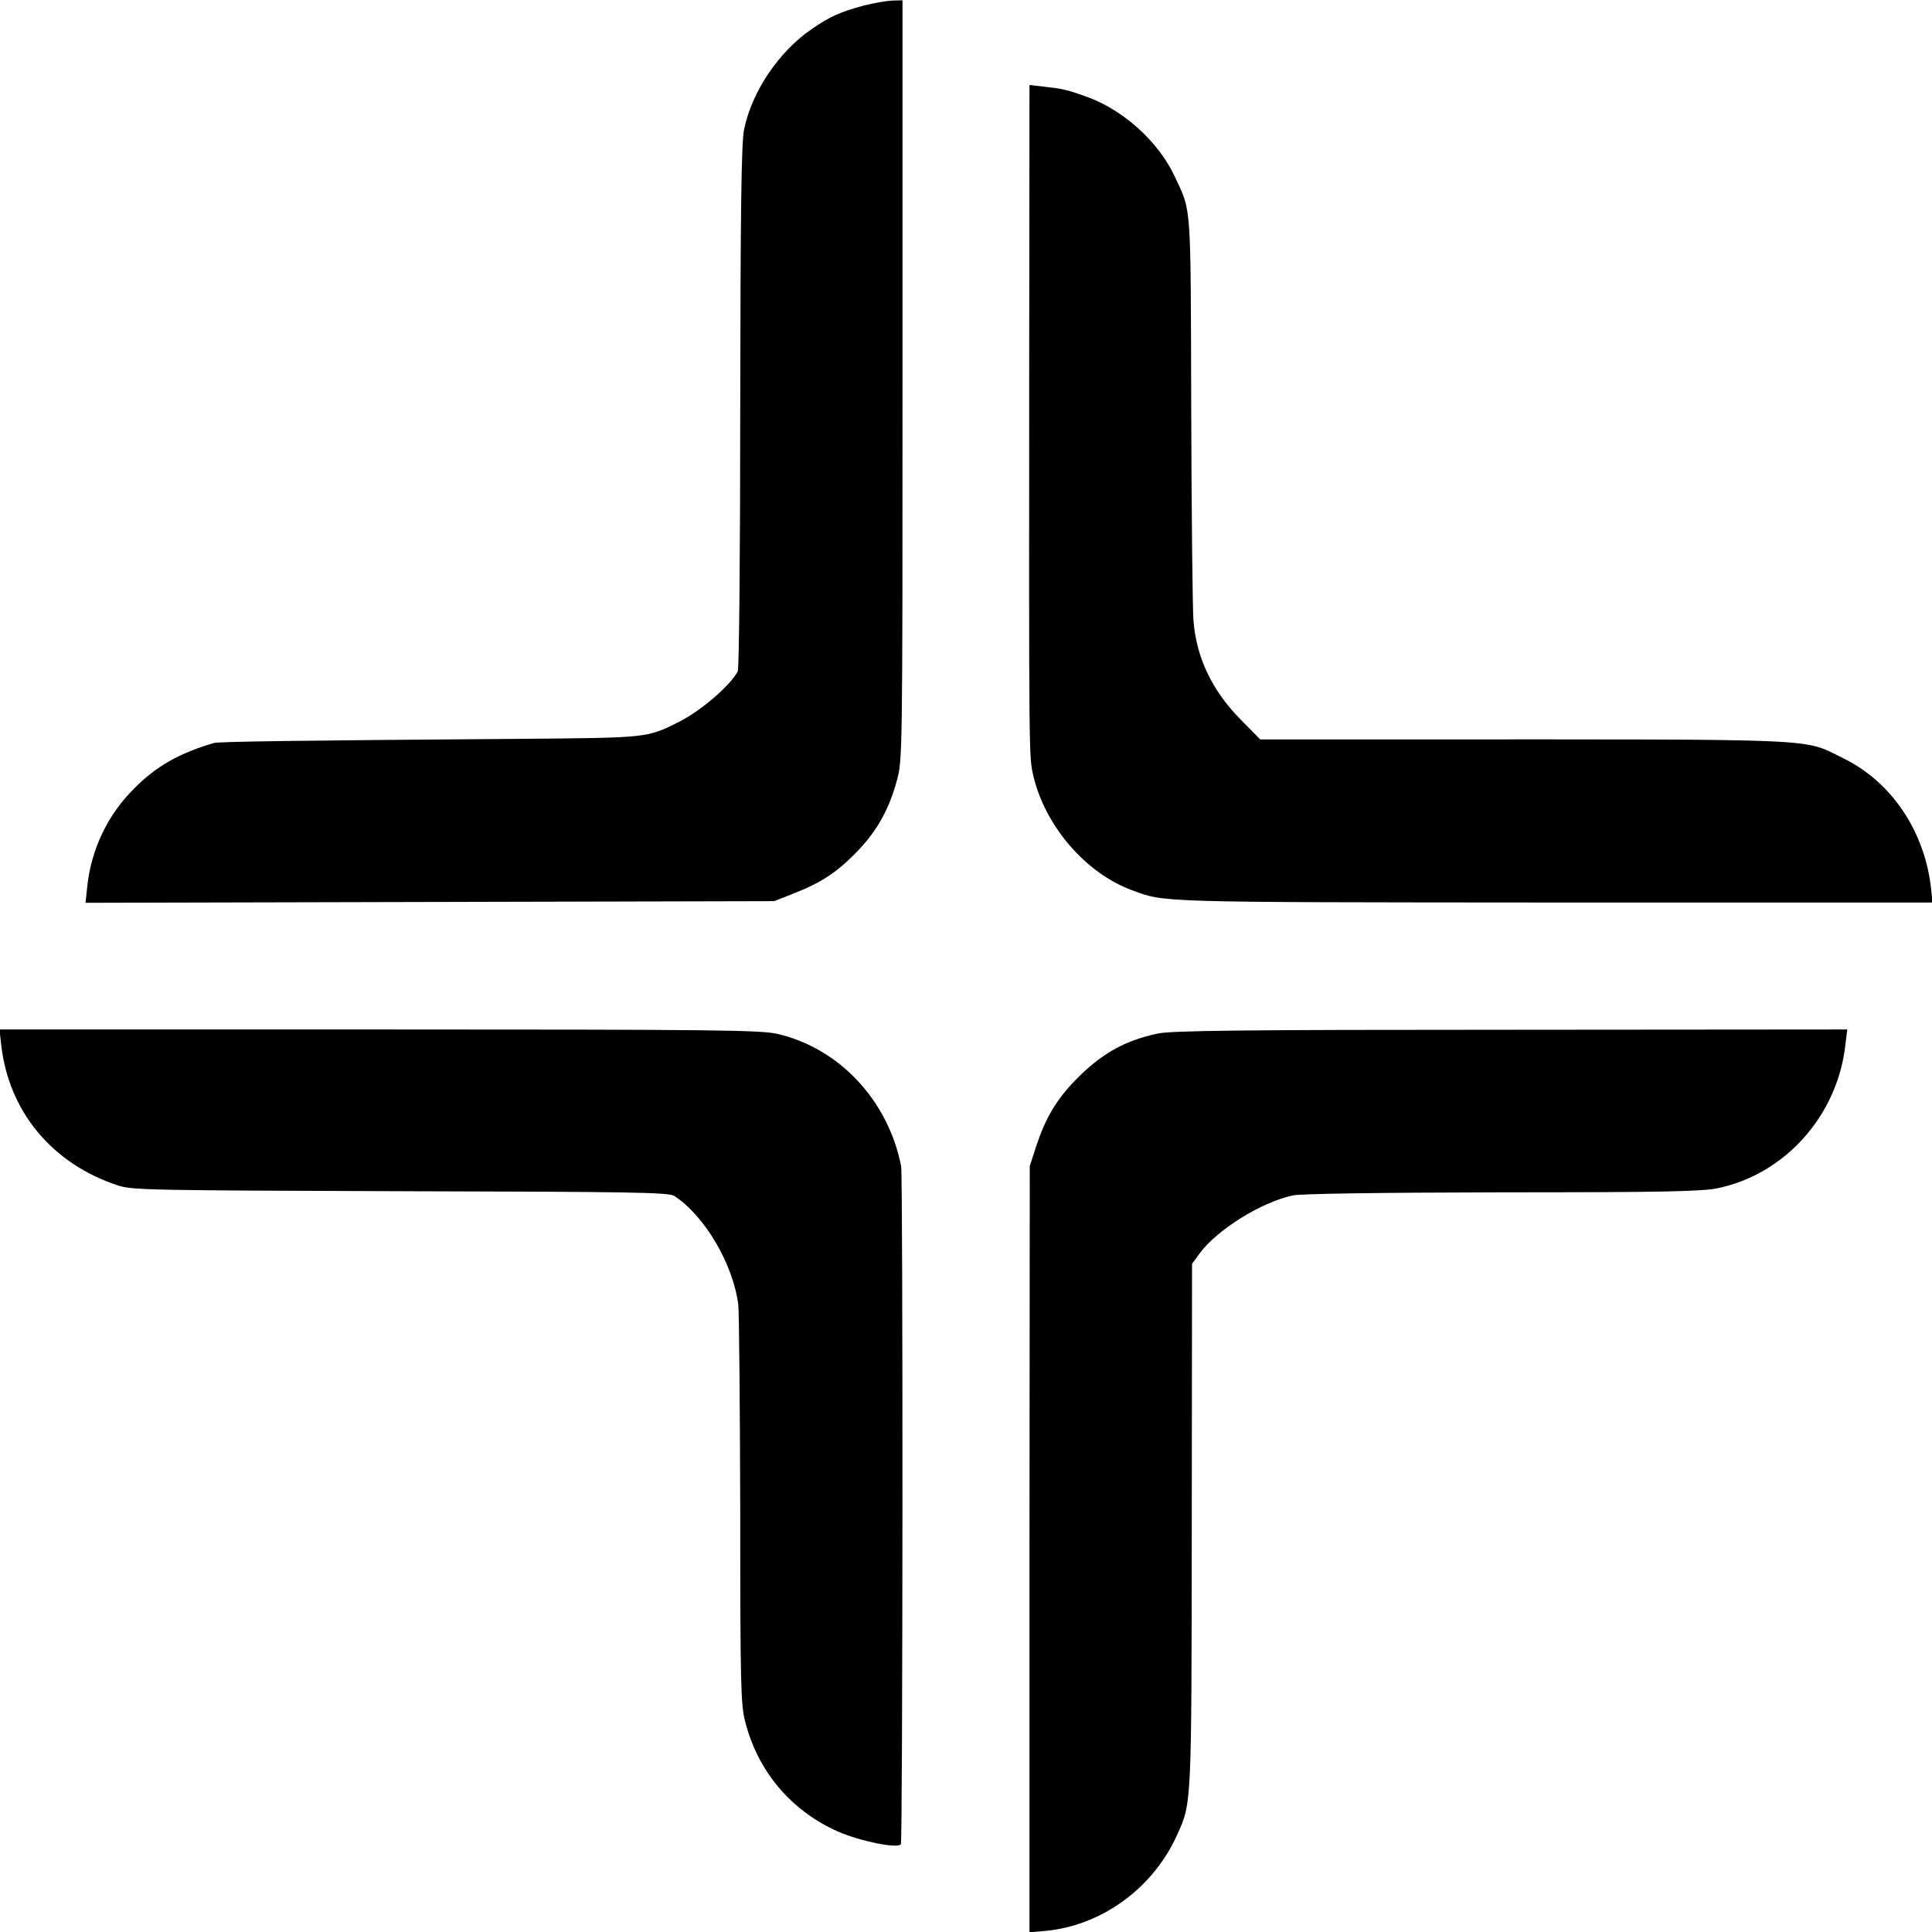
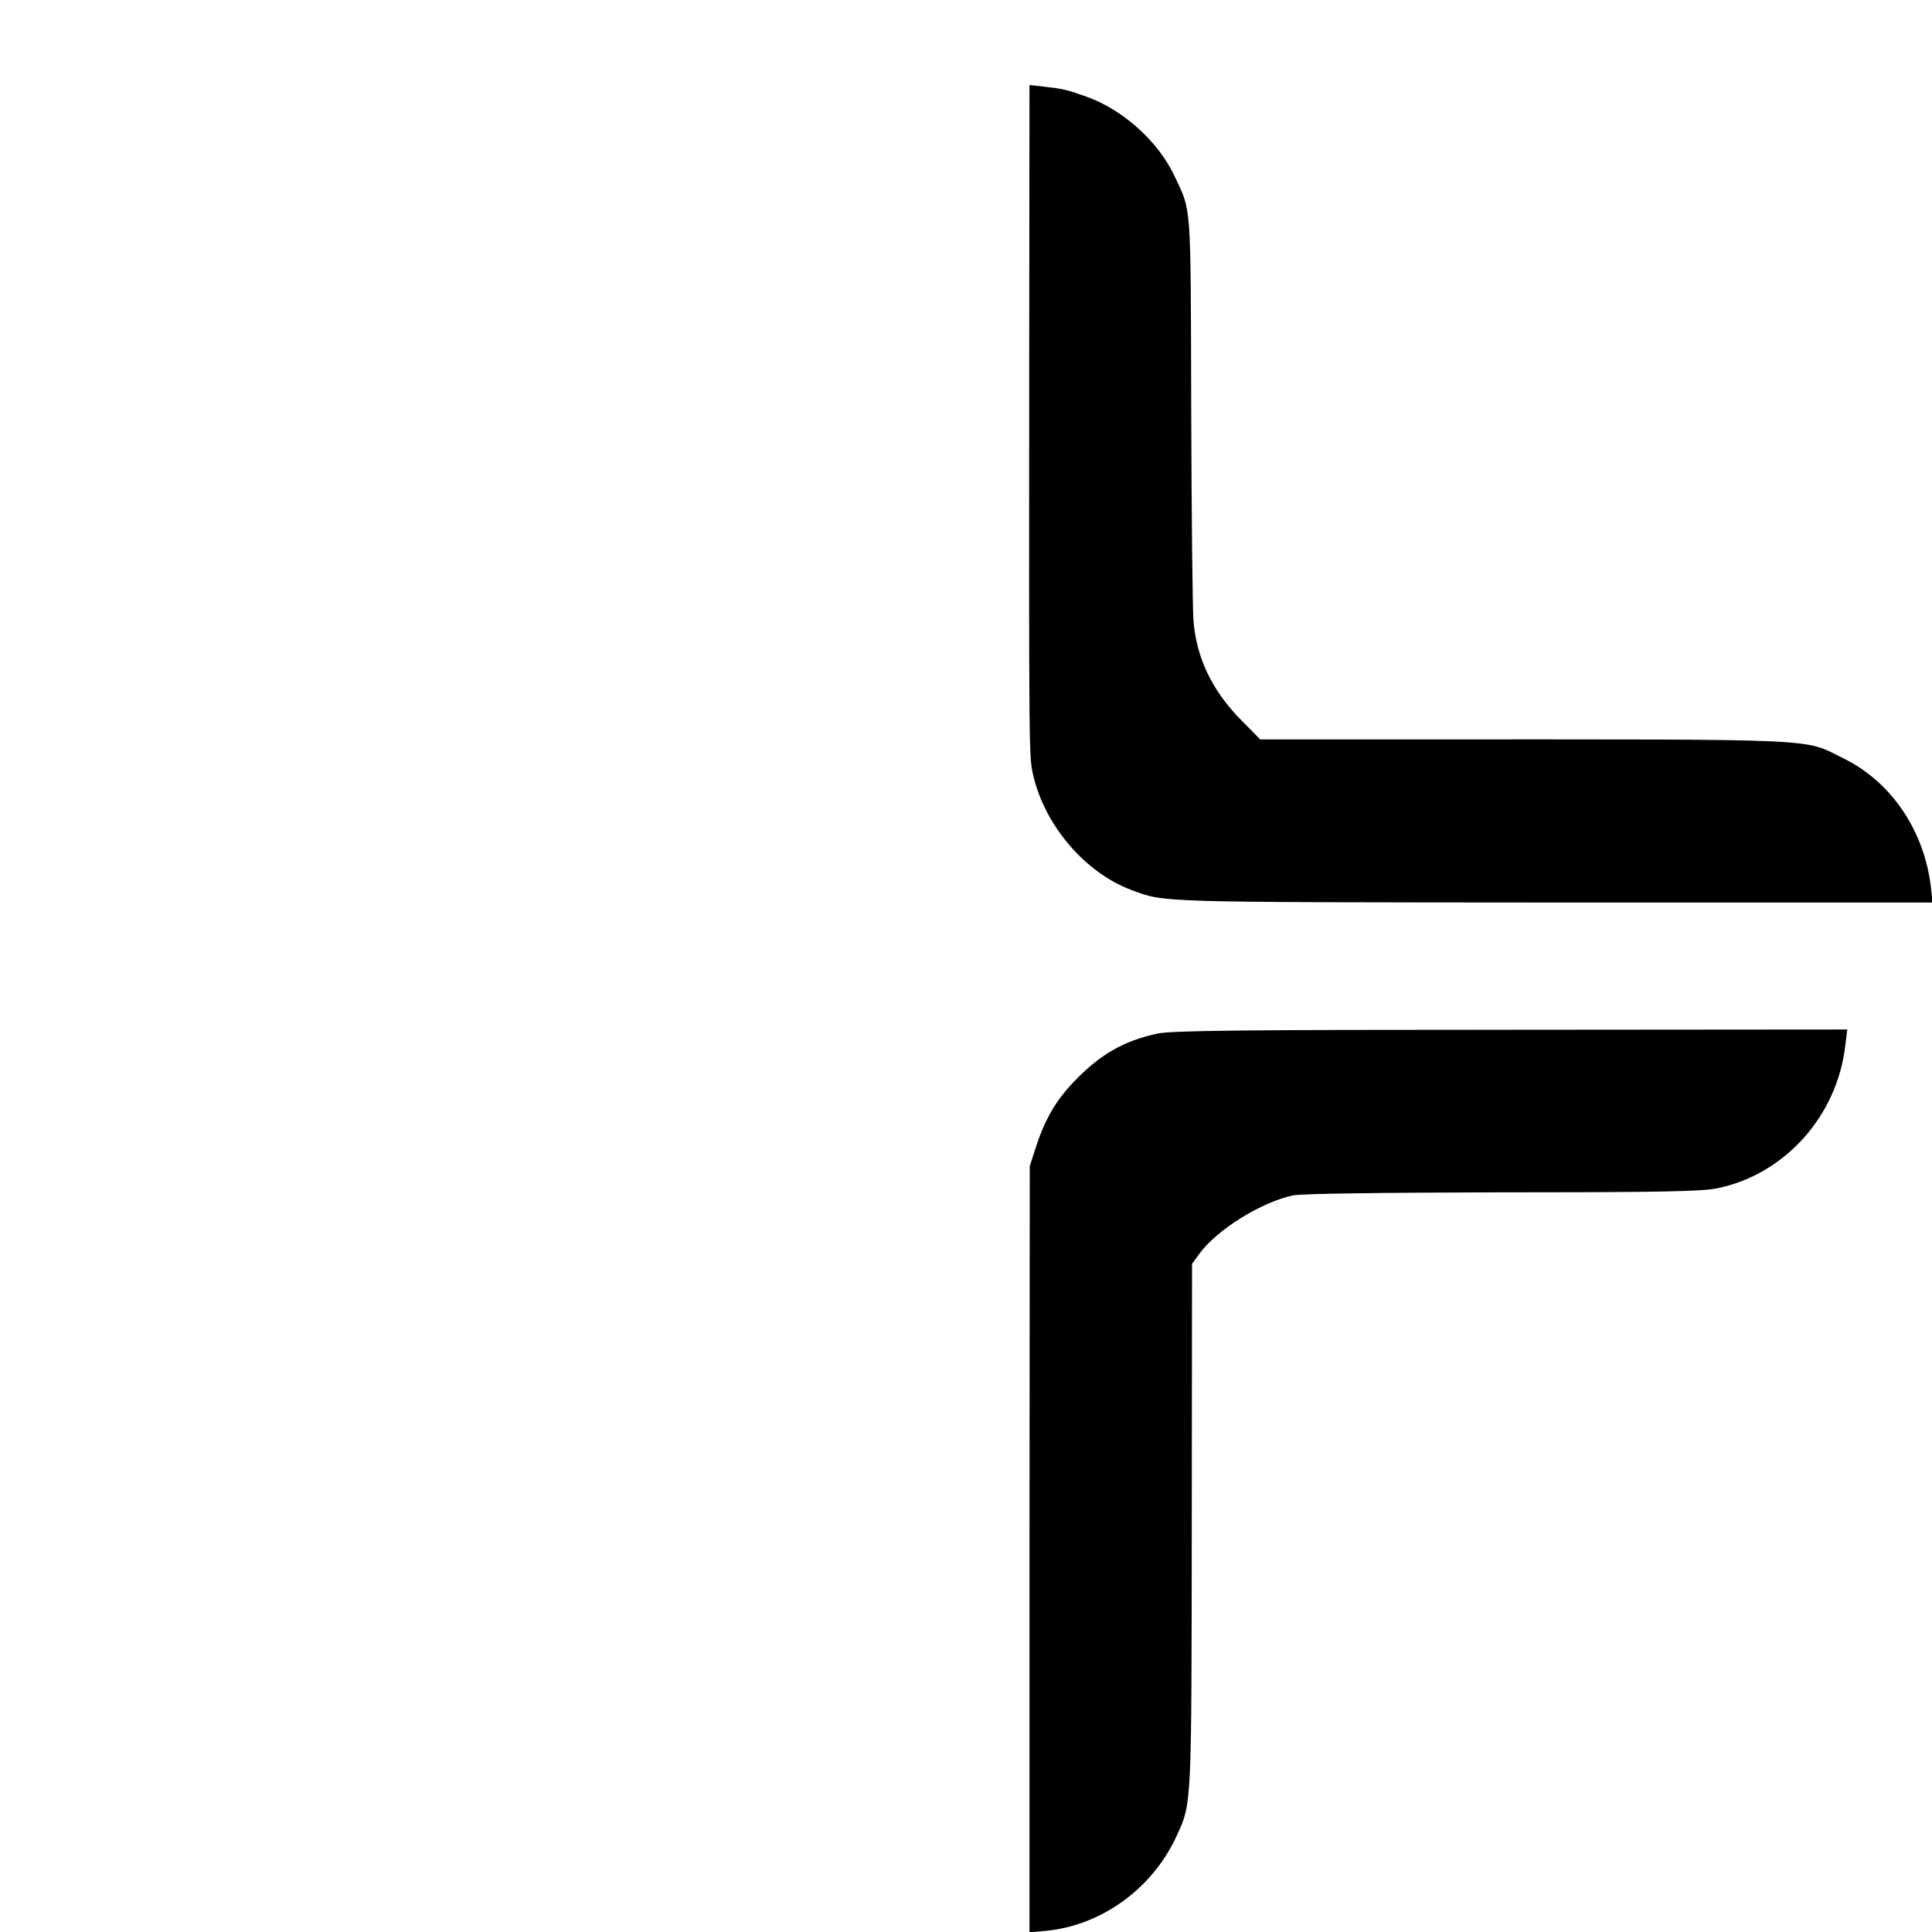
<svg xmlns="http://www.w3.org/2000/svg" version="1.0" width="700pt" height="700pt" viewBox="0 0 700 700" preserveAspectRatio="xMidYMid meet">
  <g transform="translate(0,700) scale(0.1,-0.1)" fill="#000000" stroke="none">
-     <path d="M3130 6980 c-85 -23 -124 -40 -190 -86 -119 -82 -216 -226 -244 -363             -10 -50 -13 -280 -14 -1008 0 -518 -4 -949 -9 -956 -32 -56 -134 -142 -212             -182 -118 -59 -110 -58 -581 -62 -828 -6 -1085 -10 -1105 -15 -126 -37 -209             -84 -289 -165 -96 -95 -156 -221 -170 -356 l-6 -58 1247 3 1248 3 66 26 c101             39 158 76 229 148 75 76 120 155 149 261 21 74 21 90 21 1452 l0 1377 -37 -1             c-21 -1 -67 -9 -103 -18z" />
    <path d="M3729 5729 c-1 -1504 -1 -1468 15 -1540 43 -183 191 -354 359 -415             119 -44 84 -43 1525 -44 l1374 0 -5 47 c-22 210 -143 390 -319 476 -150 73             -48 68 -1557 68 l-555 0 -71 72 c-104 106 -161 225 -171 361 -3 39 -7 384 -8             766 -2 756 1 711 -59 839 -59 128 -189 245 -324 292 -68 24 -80 27 -150 35             l-53 6 -1 -963z" />
-     <path d="M4 3218 c26 -244 185 -436 426 -514 51 -16 127 -17 1023 -20 828 -2             971 -4 990 -17 111 -73 213 -247 232 -394 3 -29 6 -365 7 -748 0 -626 2 -704             18 -763 46 -181 167 -323 336 -398 80 -35 217 -63 228 -46 7 12 8 2419 1 2457             -47 238 -224 427 -448 479 -60 14 -226 16 -1444 16 l-1375 0 6 -52z" />
    <path d="M4193 3255 c-120 -26 -205 -74 -298 -170 -68 -70 -108 -138 -141             -239 l-23 -71 -1 -1388 0 -1388 58 5 c203 19 389 154 476 346 54 118 53 102             54 1123 l1 948 27 37 c64 87 223 186 339 211 32 6 309 10 760 11 580 0 723 3             779 15 244 51 433 263 462 518 l7 57 -1219 -1 c-981 0 -1231 -3 -1281 -14z" />
  </g>
</svg>